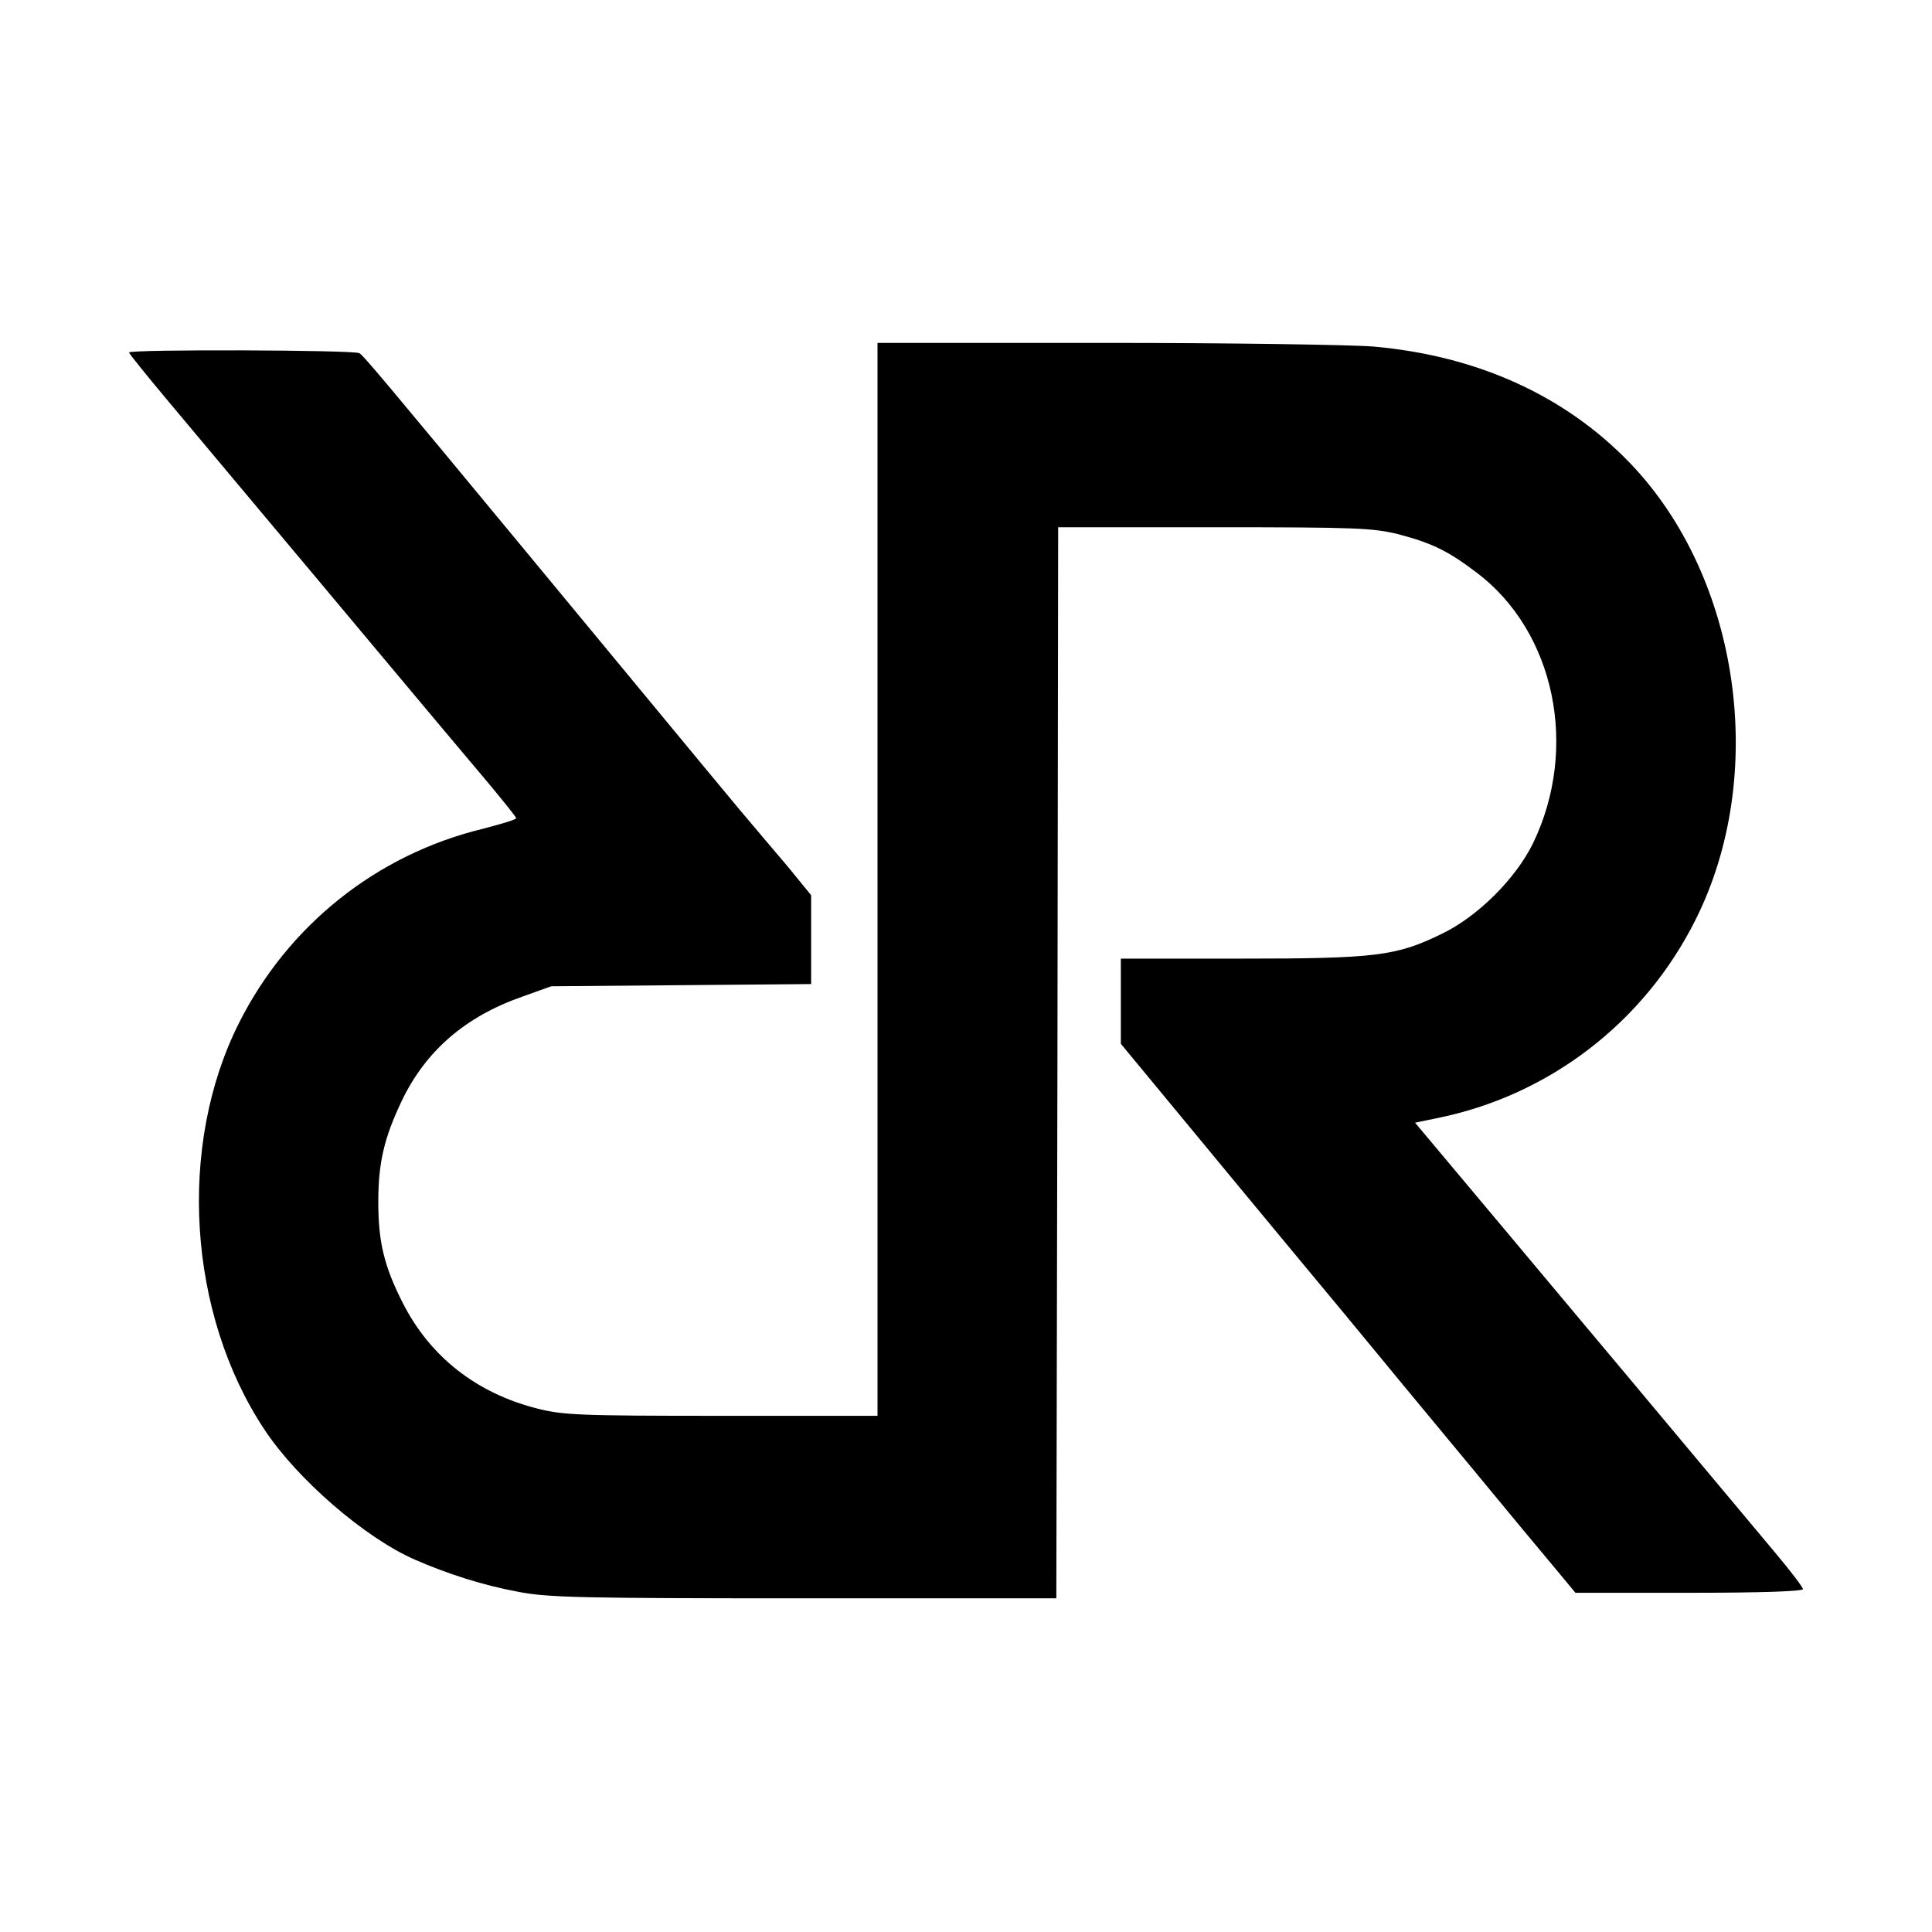
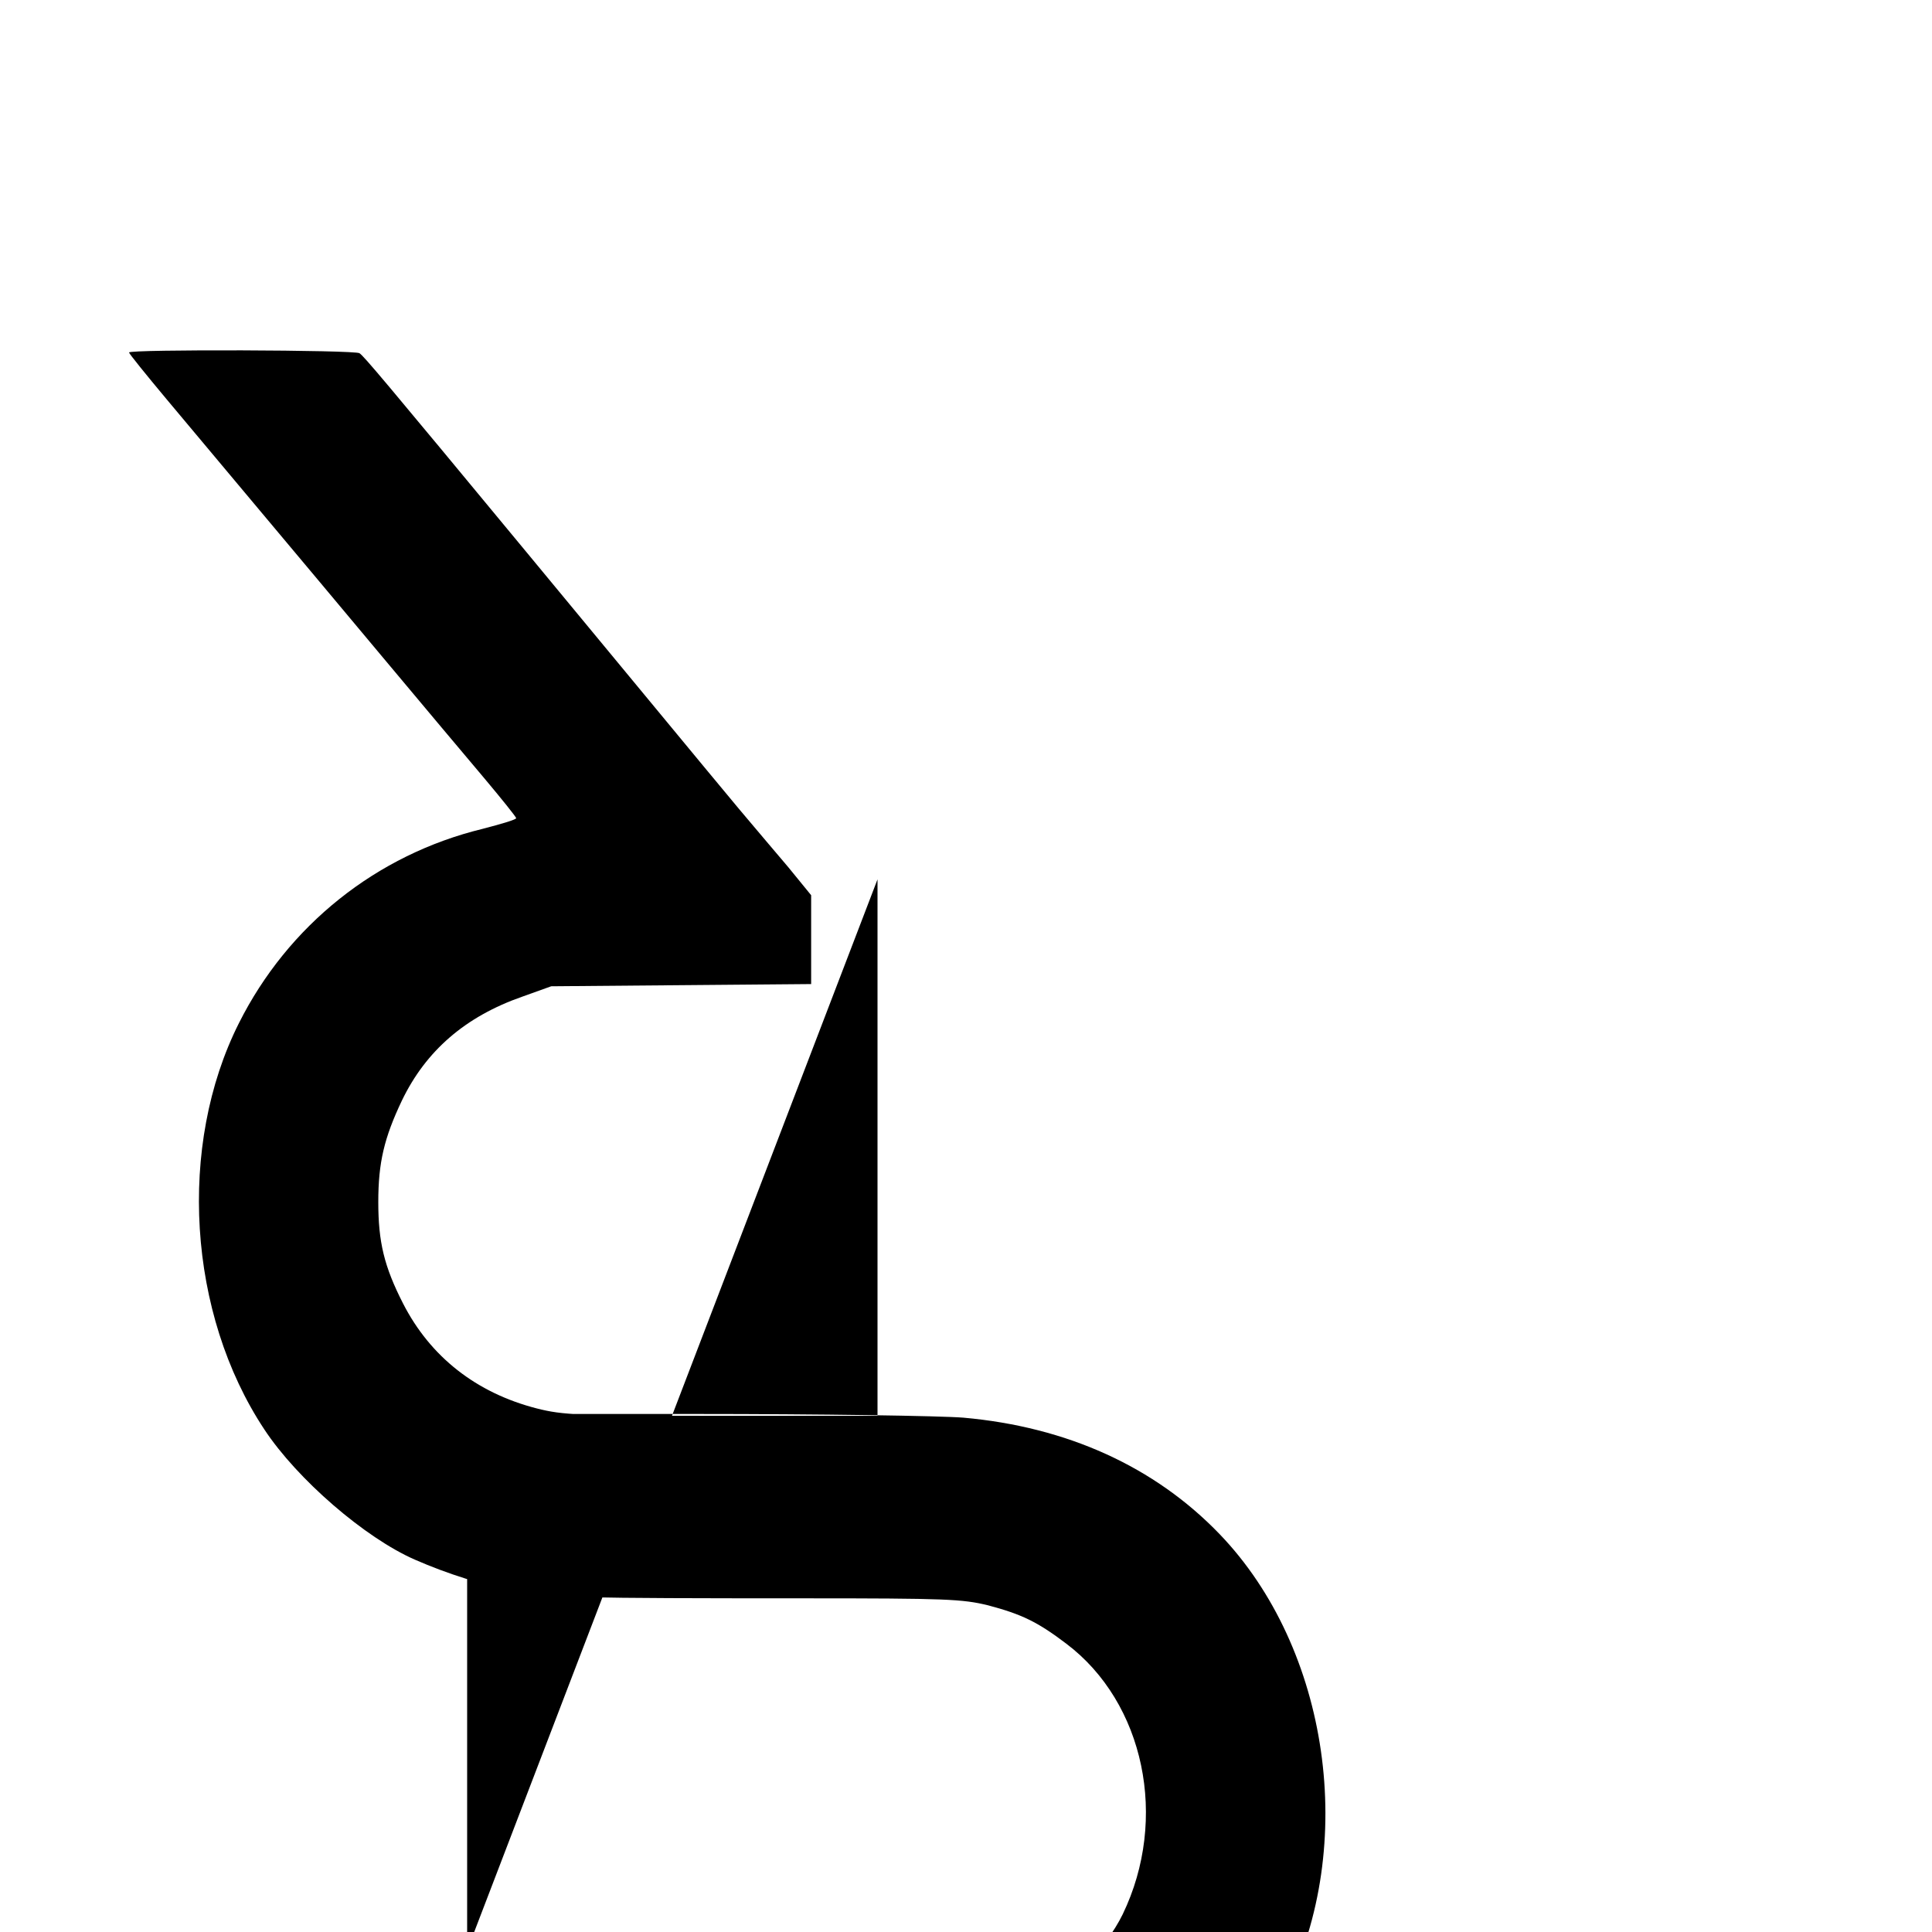
<svg xmlns="http://www.w3.org/2000/svg" version="1.0" width="524pt" height="524pt" viewBox="0 0 524 524" preserveAspectRatio="xMidYMid meet">
  <g transform="translate(0,524) scale(0.1,-0.1)" fill="#000000" stroke="none">
-     <path d="M2380 2855 l0 -1455 -423 0 c-389 0 -430 2 -501 20 -164 42 -289 140 -363 285 -51 100 -67 166 -67 275 0 107 16 174 64 275 65 135 172 228 327 282 l78 28 353 3 352 3 0 121 0 120 -62 76 c-35 41 -77 91 -94 111 -32 37 -118 141 -619 747 -388 469 -438 528 -450 536 -12 9 -625 11 -625 2 0 -3 46 -60 102 -127 56 -67 170 -203 253 -302 83 -99 234 -279 335 -400 101 -121 224 -267 272 -324 48 -57 88 -107 88 -110 0 -4 -41 -16 -91 -29 -288 -70 -528 -262 -661 -527 -167 -332 -139 -788 69 -1102 89 -135 273 -294 408 -353 89 -39 187 -70 279 -87 81 -16 169 -18 776 -18 l685 0 3 1453 2 1452 423 0 c387 0 430 -2 500 -19 90 -24 133 -44 212 -104 212 -160 278 -475 153 -734 -47 -96 -150 -199 -248 -246 -123 -60 -178 -67 -546 -67 l-324 0 0 -115 0 -116 167 -202 c92 -111 232 -281 312 -377 80 -96 186 -224 236 -285 49 -60 160 -193 245 -296 85 -103 181 -219 214 -258 l59 -71 308 0 c197 0 309 4 309 10 0 5 -35 51 -78 102 -43 51 -172 206 -287 343 -115 138 -317 378 -448 535 l-239 285 58 12 c305 61 564 260 703 539 197 393 120 928 -178 1238 -176 183 -414 291 -695 316 -61 5 -389 10 -728 10 l-618 0 0 -1455z" />
+     <path d="M2380 2855 l0 -1455 -423 0 c-389 0 -430 2 -501 20 -164 42 -289 140 -363 285 -51 100 -67 166 -67 275 0 107 16 174 64 275 65 135 172 228 327 282 l78 28 353 3 352 3 0 121 0 120 -62 76 c-35 41 -77 91 -94 111 -32 37 -118 141 -619 747 -388 469 -438 528 -450 536 -12 9 -625 11 -625 2 0 -3 46 -60 102 -127 56 -67 170 -203 253 -302 83 -99 234 -279 335 -400 101 -121 224 -267 272 -324 48 -57 88 -107 88 -110 0 -4 -41 -16 -91 -29 -288 -70 -528 -262 -661 -527 -167 -332 -139 -788 69 -1102 89 -135 273 -294 408 -353 89 -39 187 -70 279 -87 81 -16 169 -18 776 -18 c387 0 430 -2 500 -19 90 -24 133 -44 212 -104 212 -160 278 -475 153 -734 -47 -96 -150 -199 -248 -246 -123 -60 -178 -67 -546 -67 l-324 0 0 -115 0 -116 167 -202 c92 -111 232 -281 312 -377 80 -96 186 -224 236 -285 49 -60 160 -193 245 -296 85 -103 181 -219 214 -258 l59 -71 308 0 c197 0 309 4 309 10 0 5 -35 51 -78 102 -43 51 -172 206 -287 343 -115 138 -317 378 -448 535 l-239 285 58 12 c305 61 564 260 703 539 197 393 120 928 -178 1238 -176 183 -414 291 -695 316 -61 5 -389 10 -728 10 l-618 0 0 -1455z" />
  </g>
</svg>